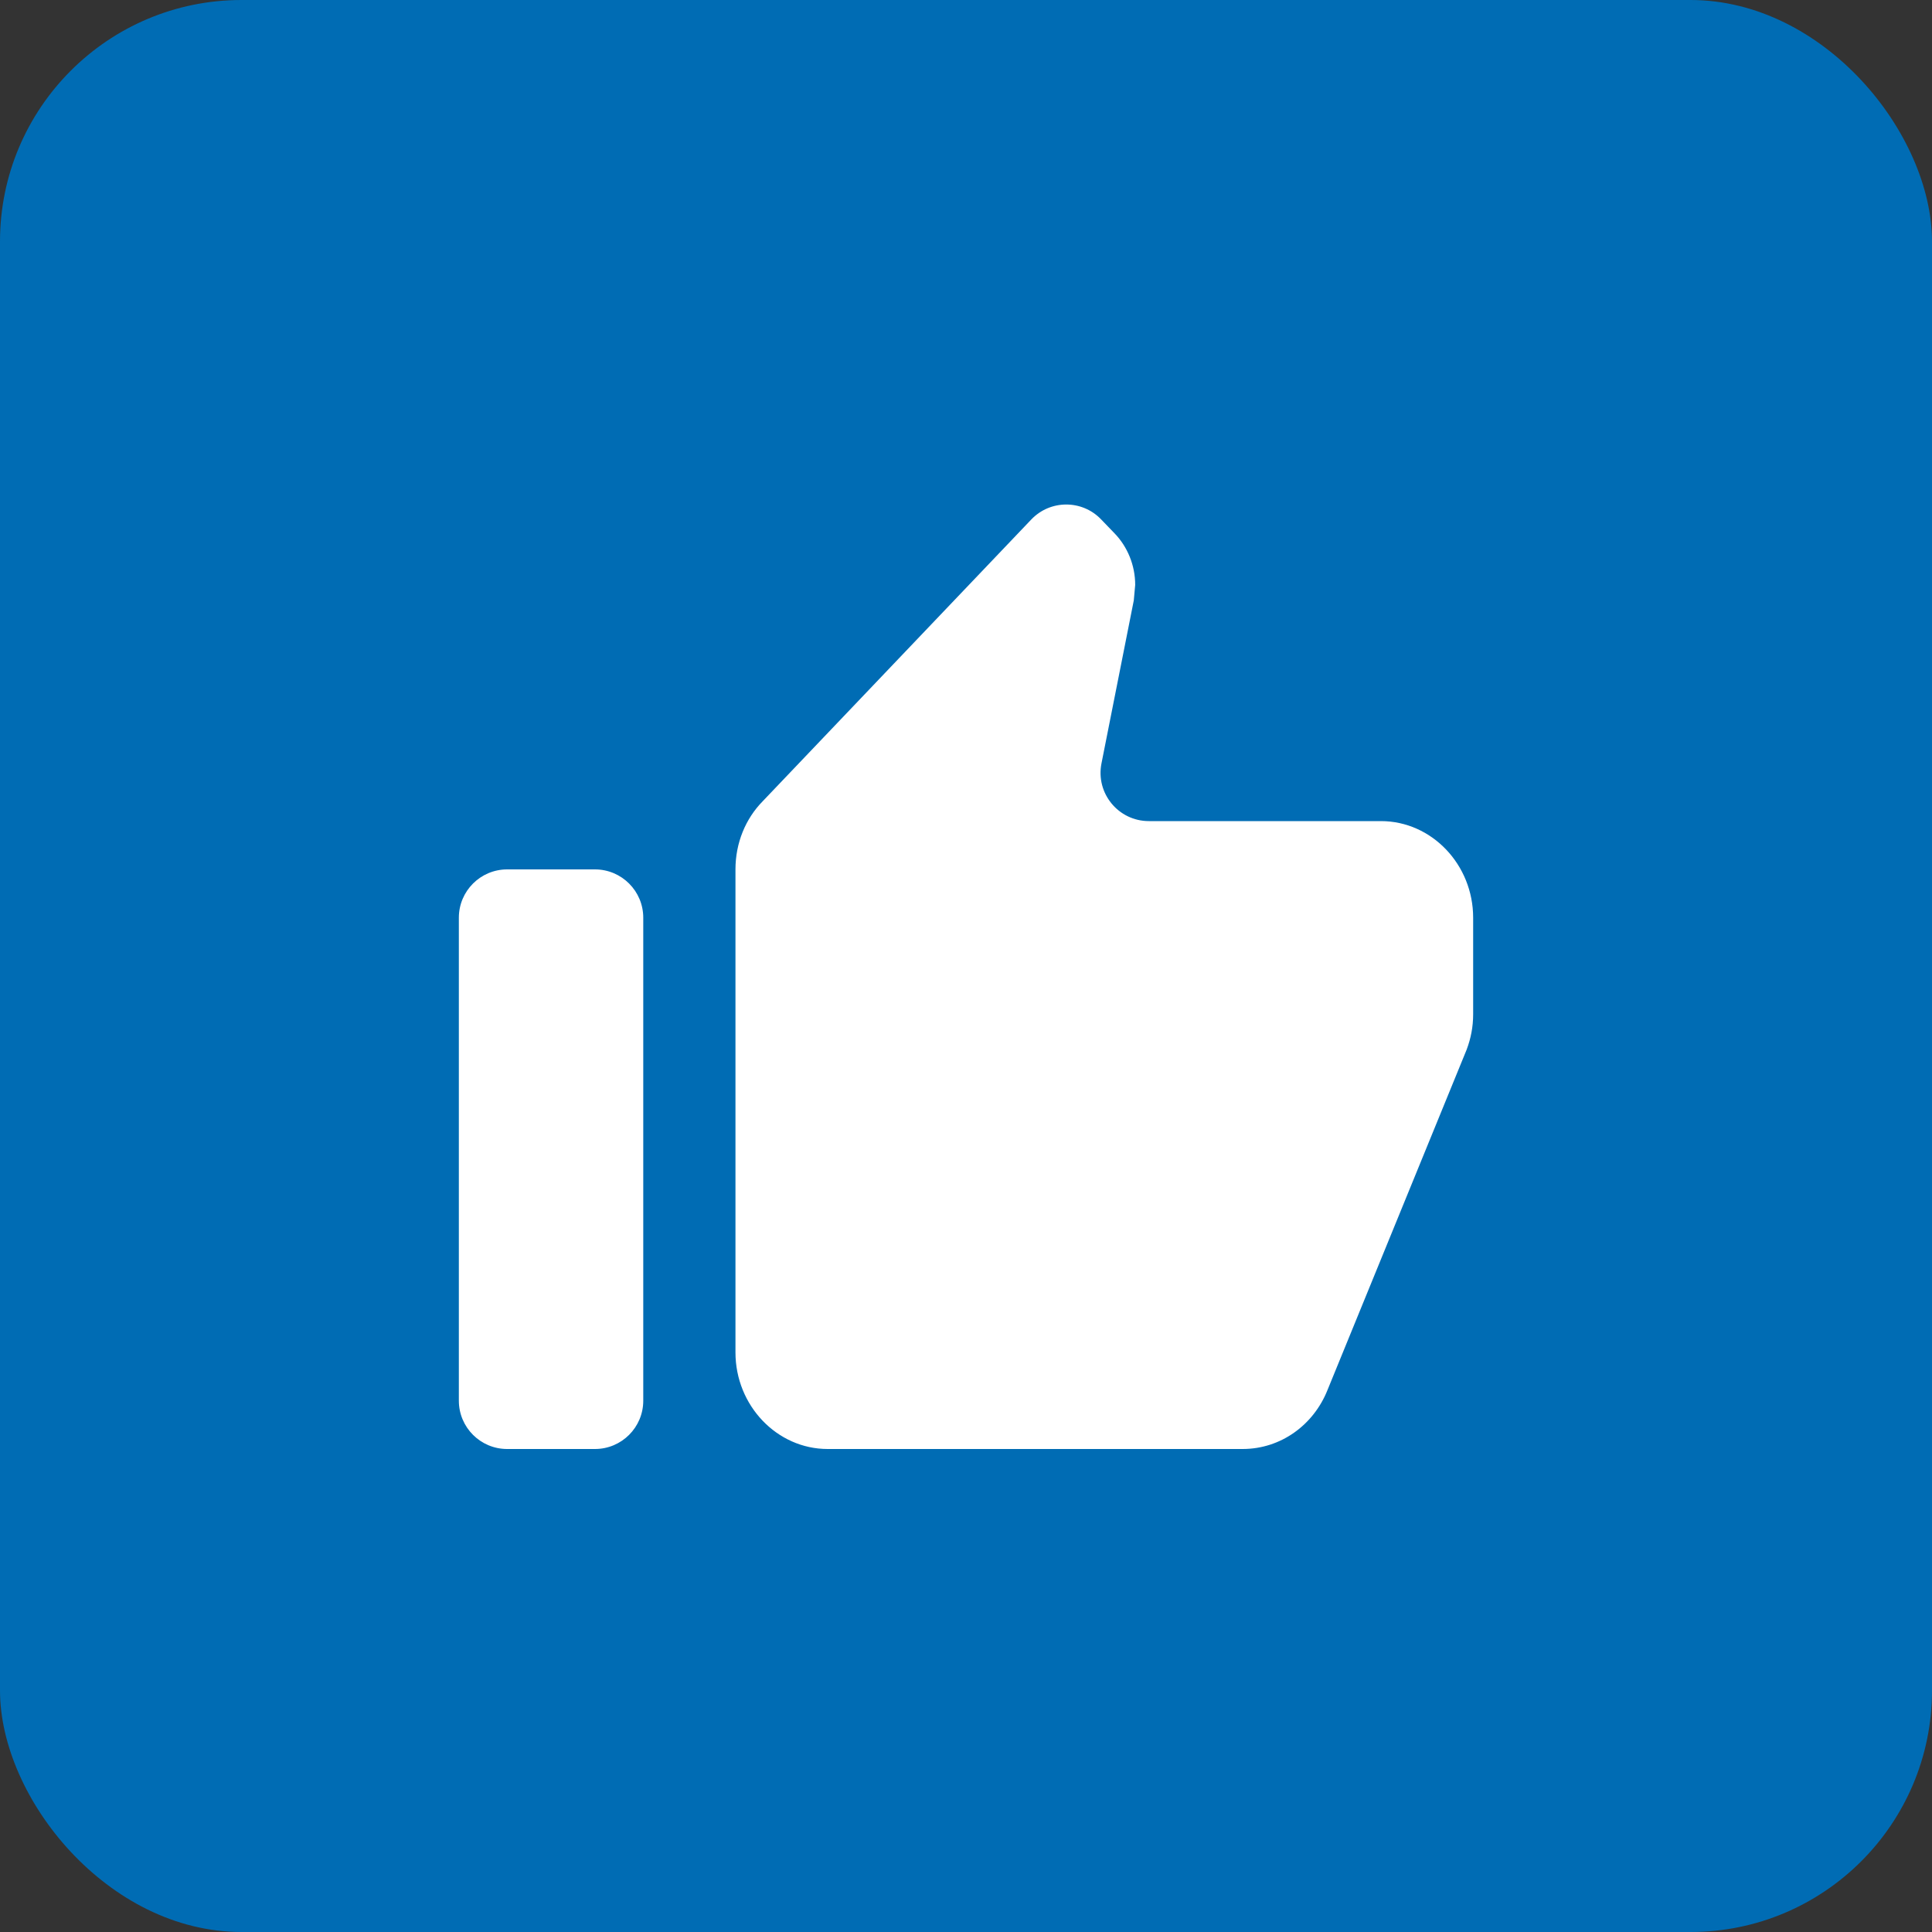
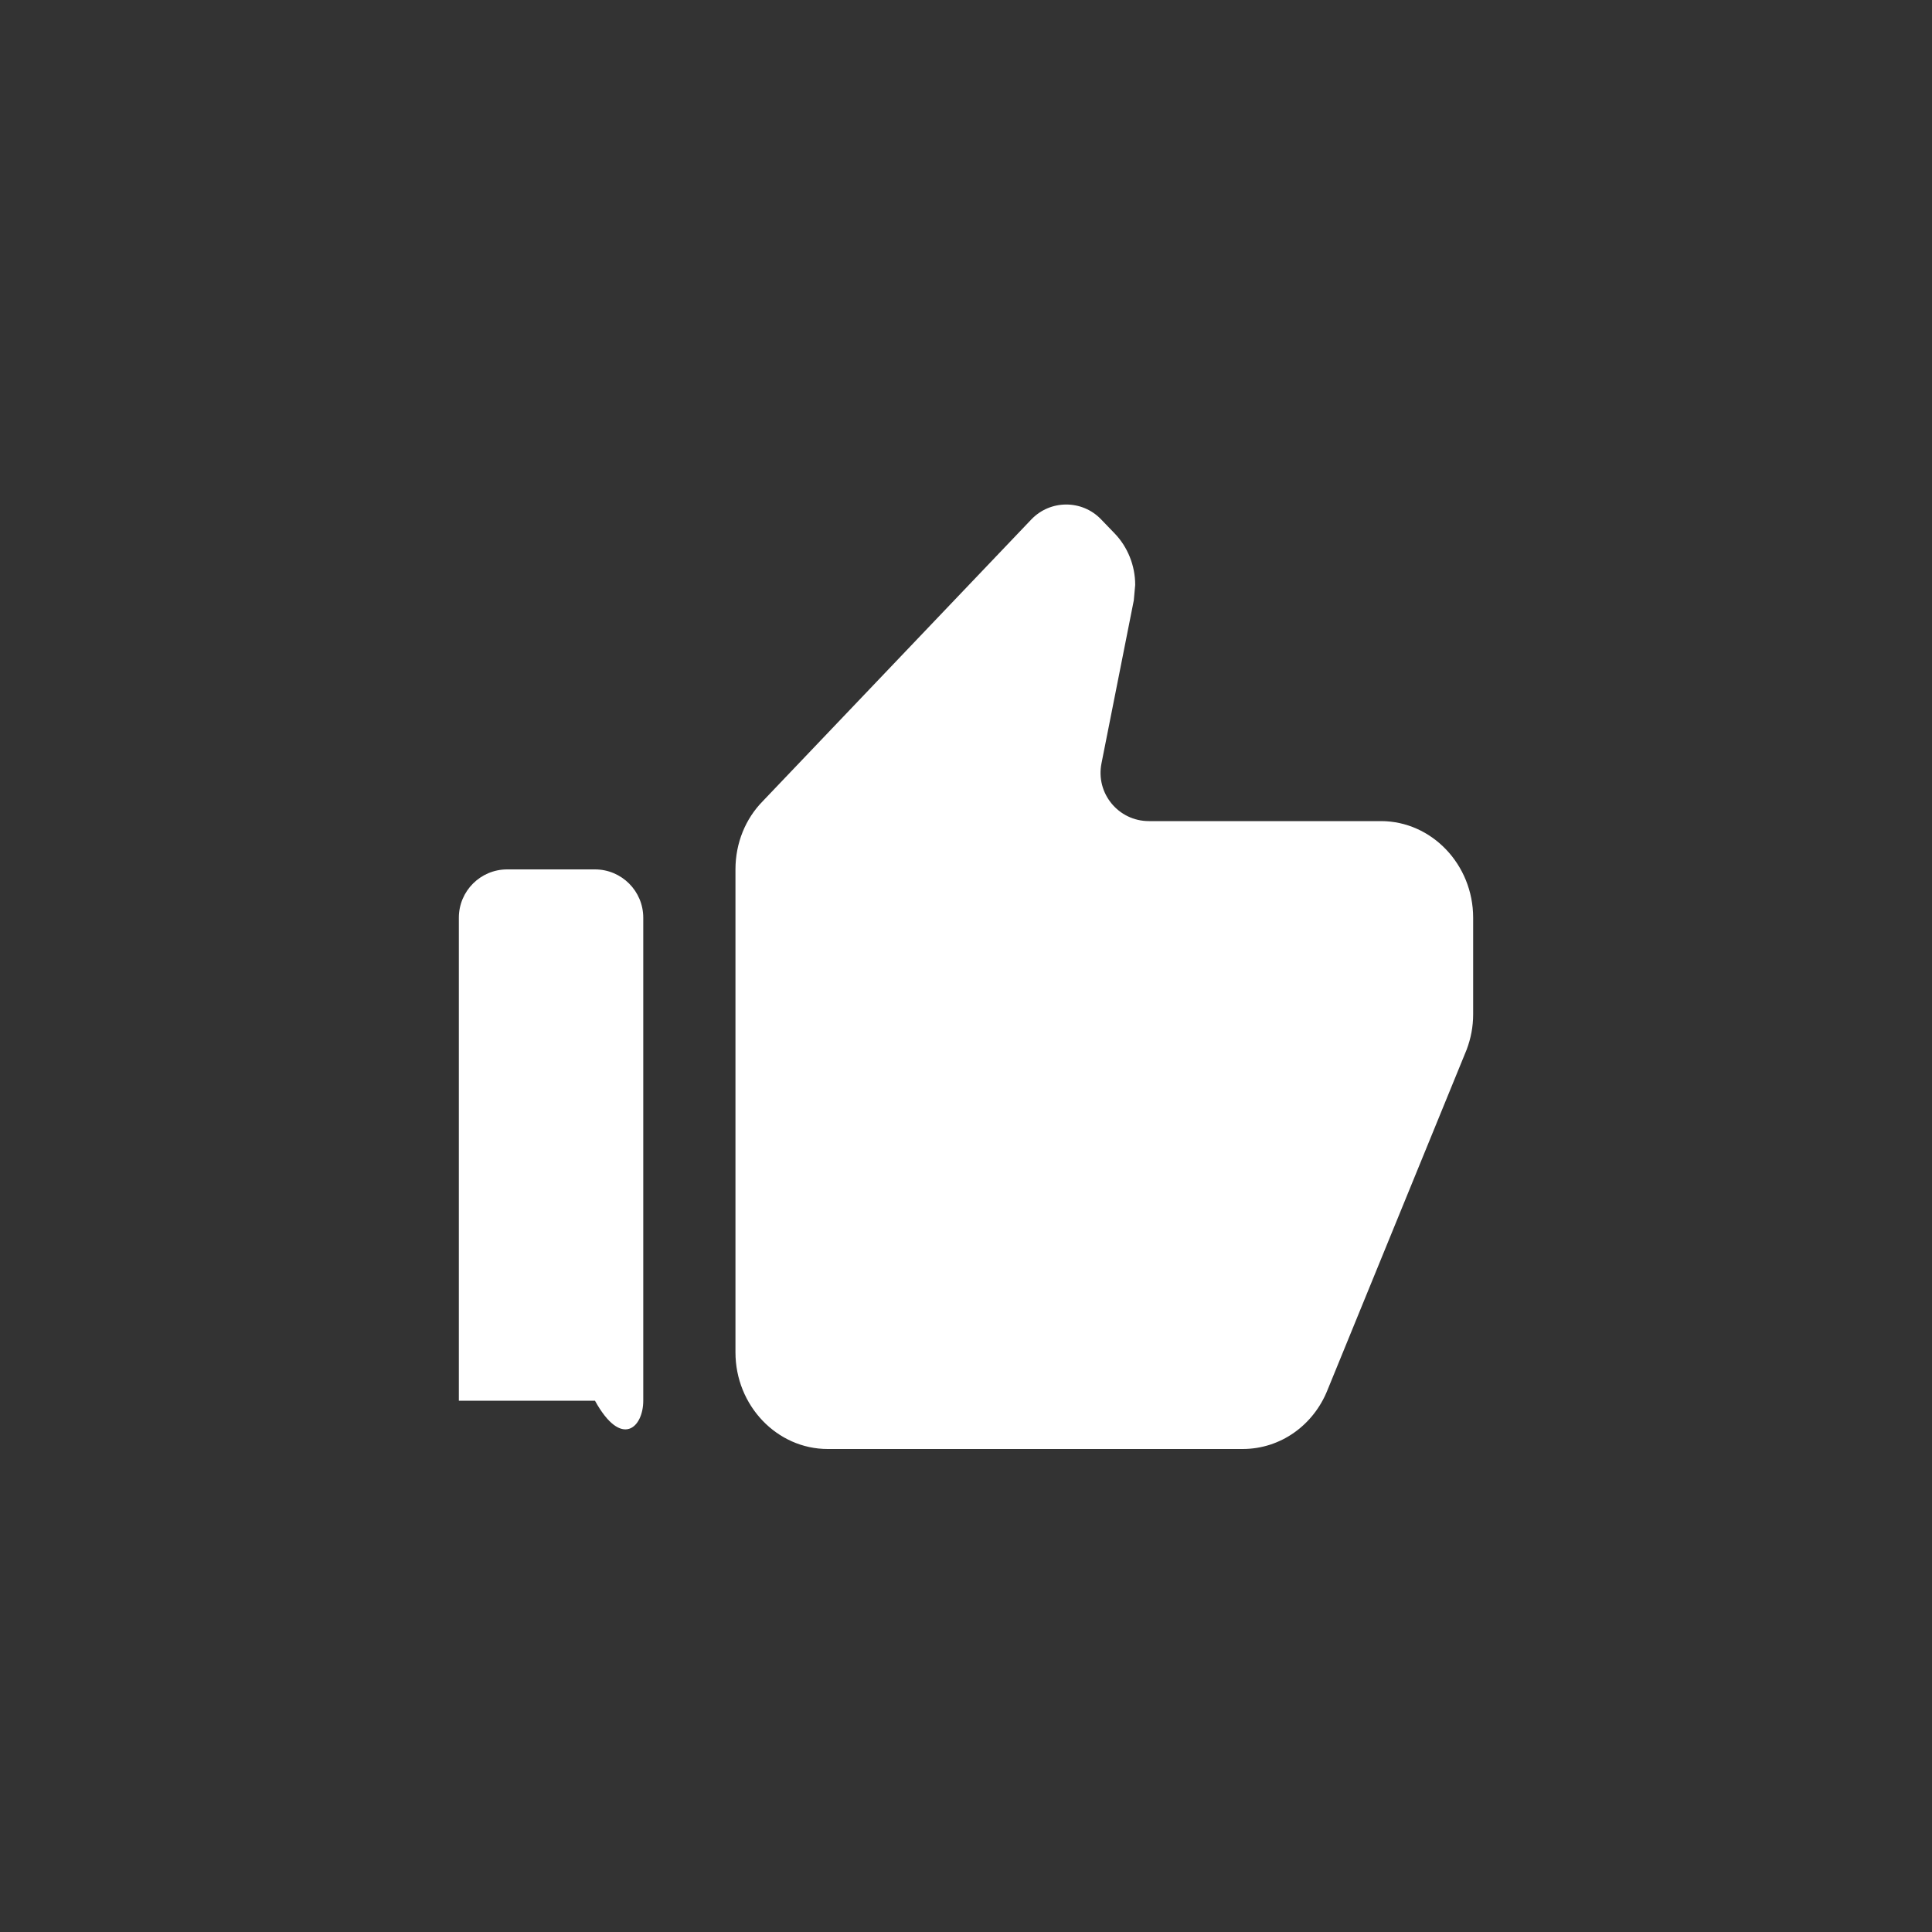
<svg xmlns="http://www.w3.org/2000/svg" width="40" height="40" viewBox="0 0 40 40" fill="none">
  <rect x="0" y="0" width="40" height="40" fill="#333333" stroke="none" />
-   <rect width="40" height="40" rx="5" fill="#006CB4" />
-   <path d="M9.5 29C9.5 29.552 9.948 30 10.5 30H12.318C12.87 30 13.318 29.552 13.318 29V19C13.318 18.448 12.87 18 12.318 18H10.5C9.948 18 9.5 18.448 9.5 19V29ZM30.5 19C30.5 17.9 29.641 17 28.591 17H23.786C23.155 17 22.682 16.424 22.805 15.805L23.474 12.43L23.503 12.11C23.503 11.7 23.341 11.32 23.083 11.05L22.795 10.751C22.401 10.342 21.744 10.344 21.352 10.755L15.79 16.59C15.437 16.95 15.227 17.45 15.227 18V28C15.227 29.1 16.086 30 17.136 30H25.727C26.52 30 27.197 29.5 27.484 28.78L30.366 21.73C30.452 21.5 30.5 21.26 30.5 21V19Z" fill="white" />
+   <path d="M9.5 29H12.318C12.87 30 13.318 29.552 13.318 29V19C13.318 18.448 12.87 18 12.318 18H10.5C9.948 18 9.5 18.448 9.5 19V29ZM30.5 19C30.5 17.9 29.641 17 28.591 17H23.786C23.155 17 22.682 16.424 22.805 15.805L23.474 12.43L23.503 12.11C23.503 11.7 23.341 11.32 23.083 11.05L22.795 10.751C22.401 10.342 21.744 10.344 21.352 10.755L15.79 16.59C15.437 16.95 15.227 17.45 15.227 18V28C15.227 29.1 16.086 30 17.136 30H25.727C26.52 30 27.197 29.5 27.484 28.78L30.366 21.73C30.452 21.5 30.5 21.26 30.5 21V19Z" fill="white" />
</svg>